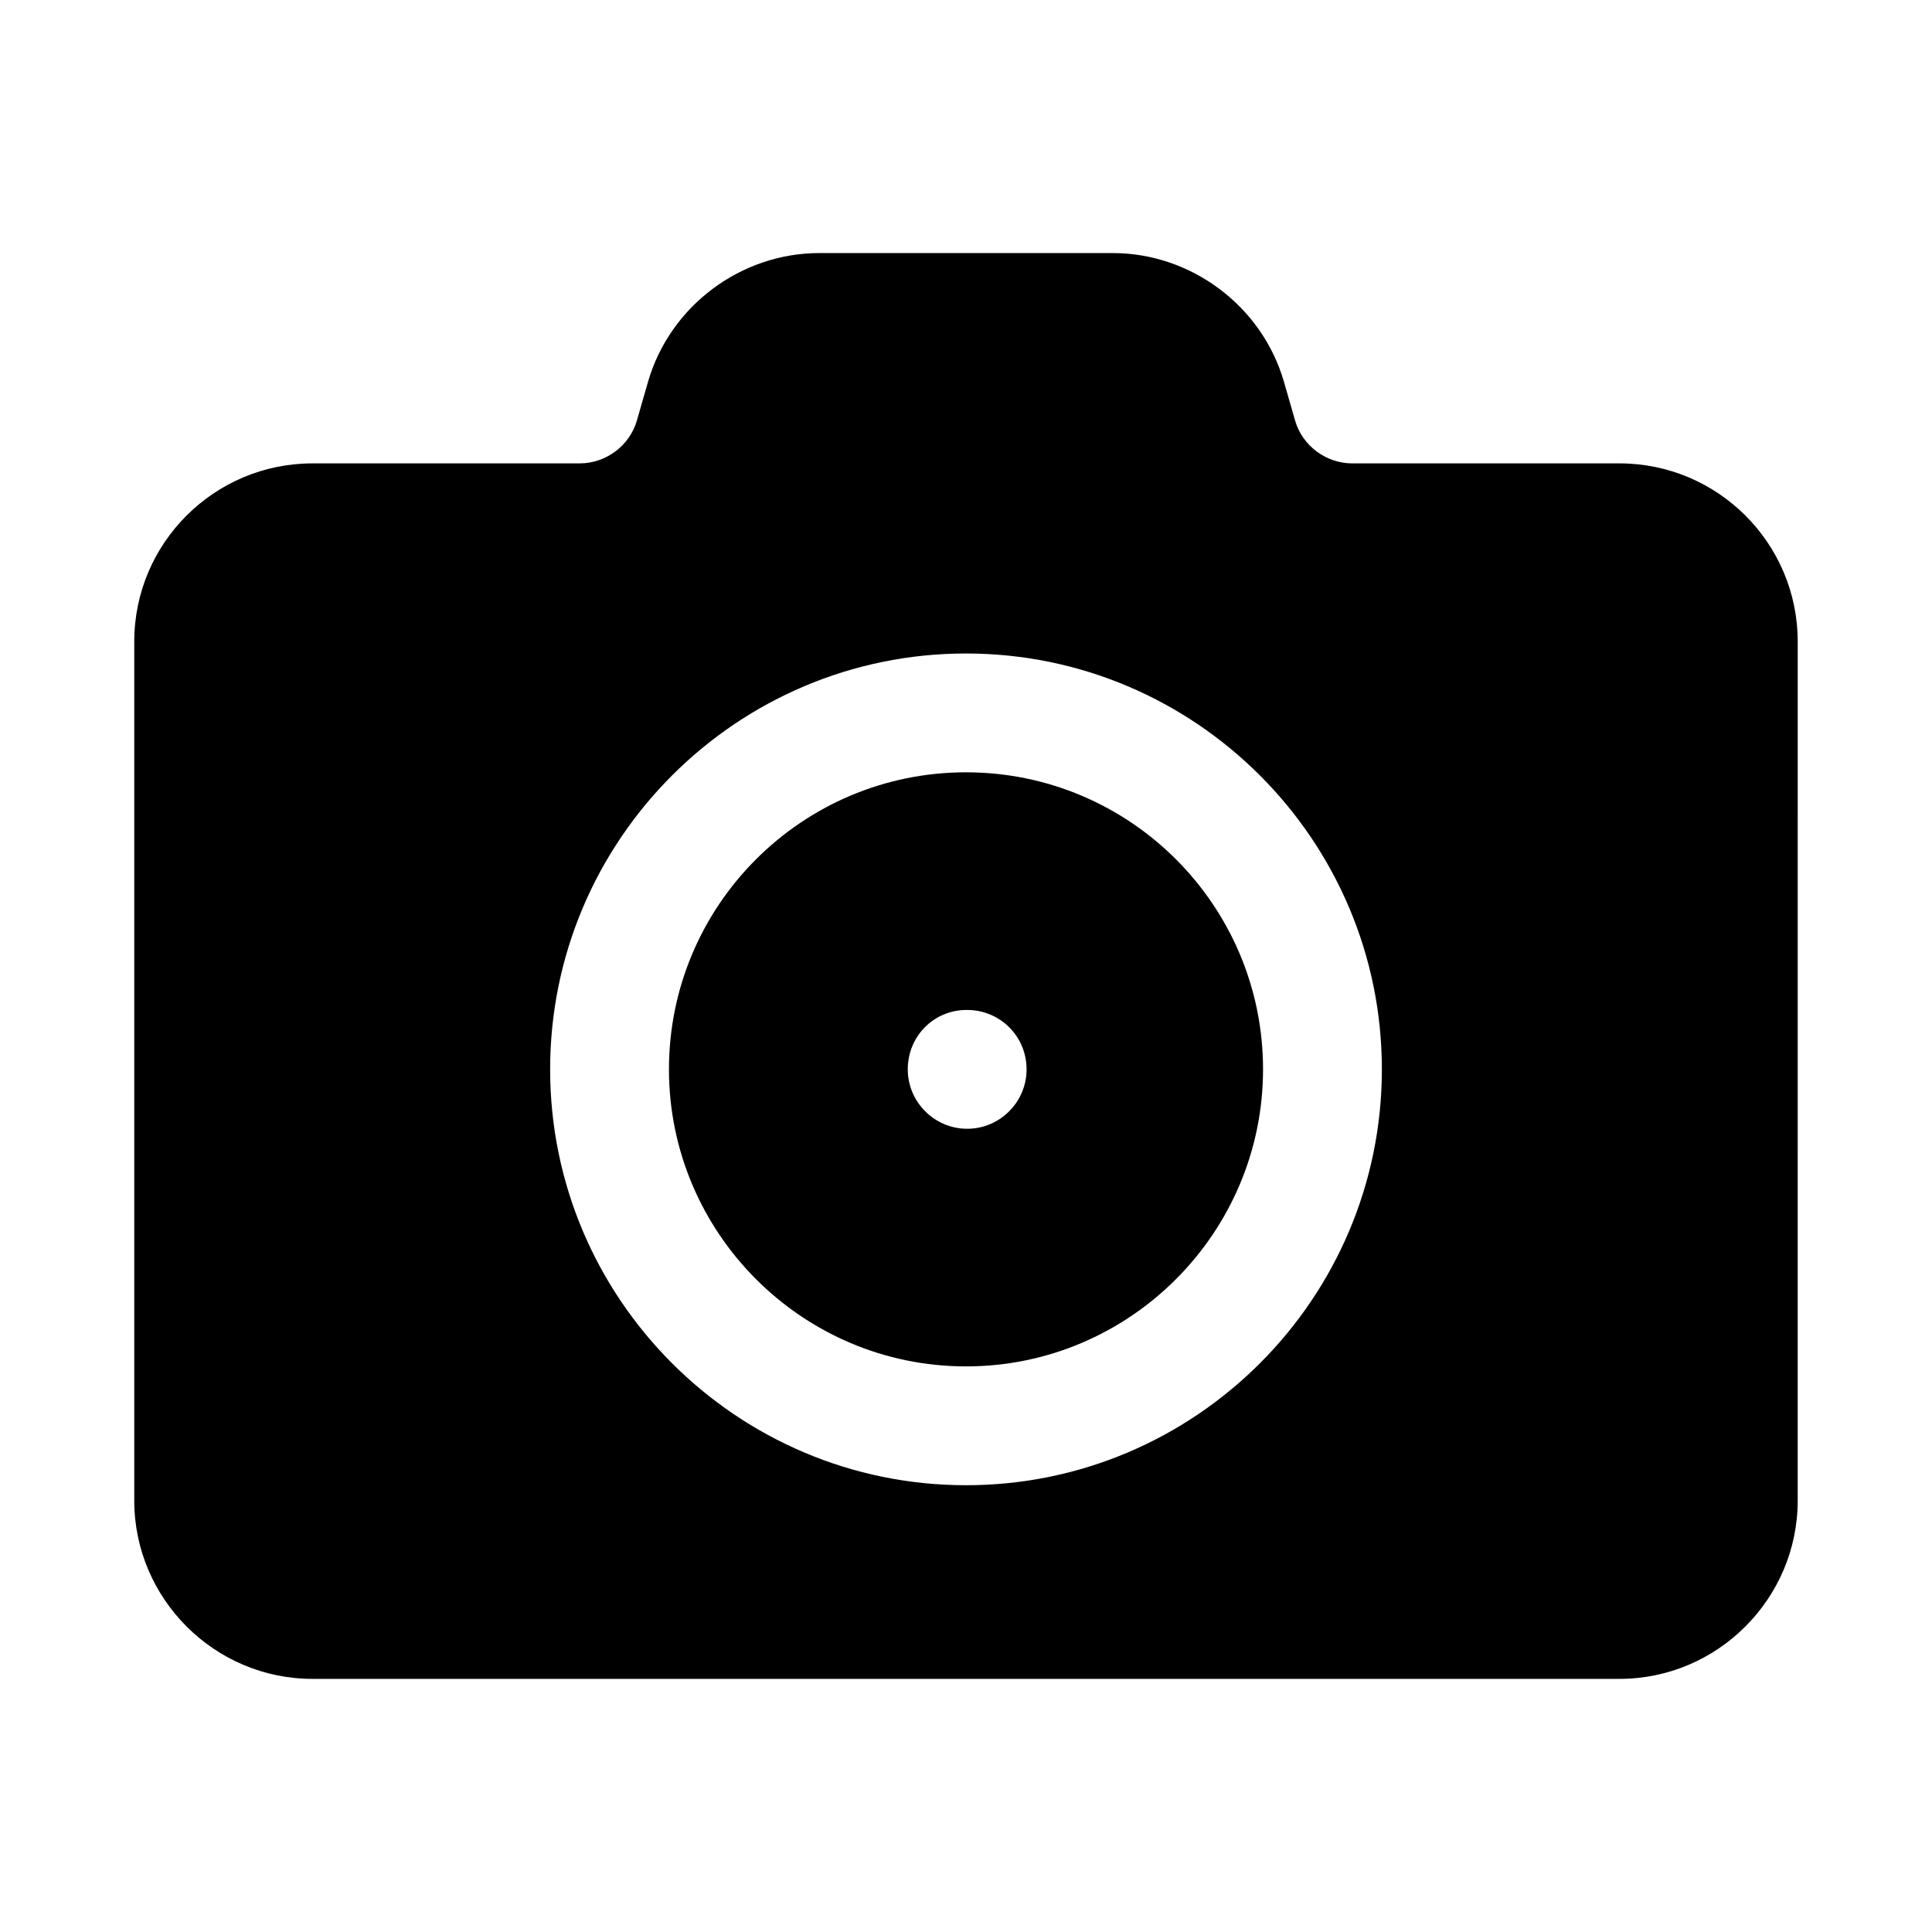
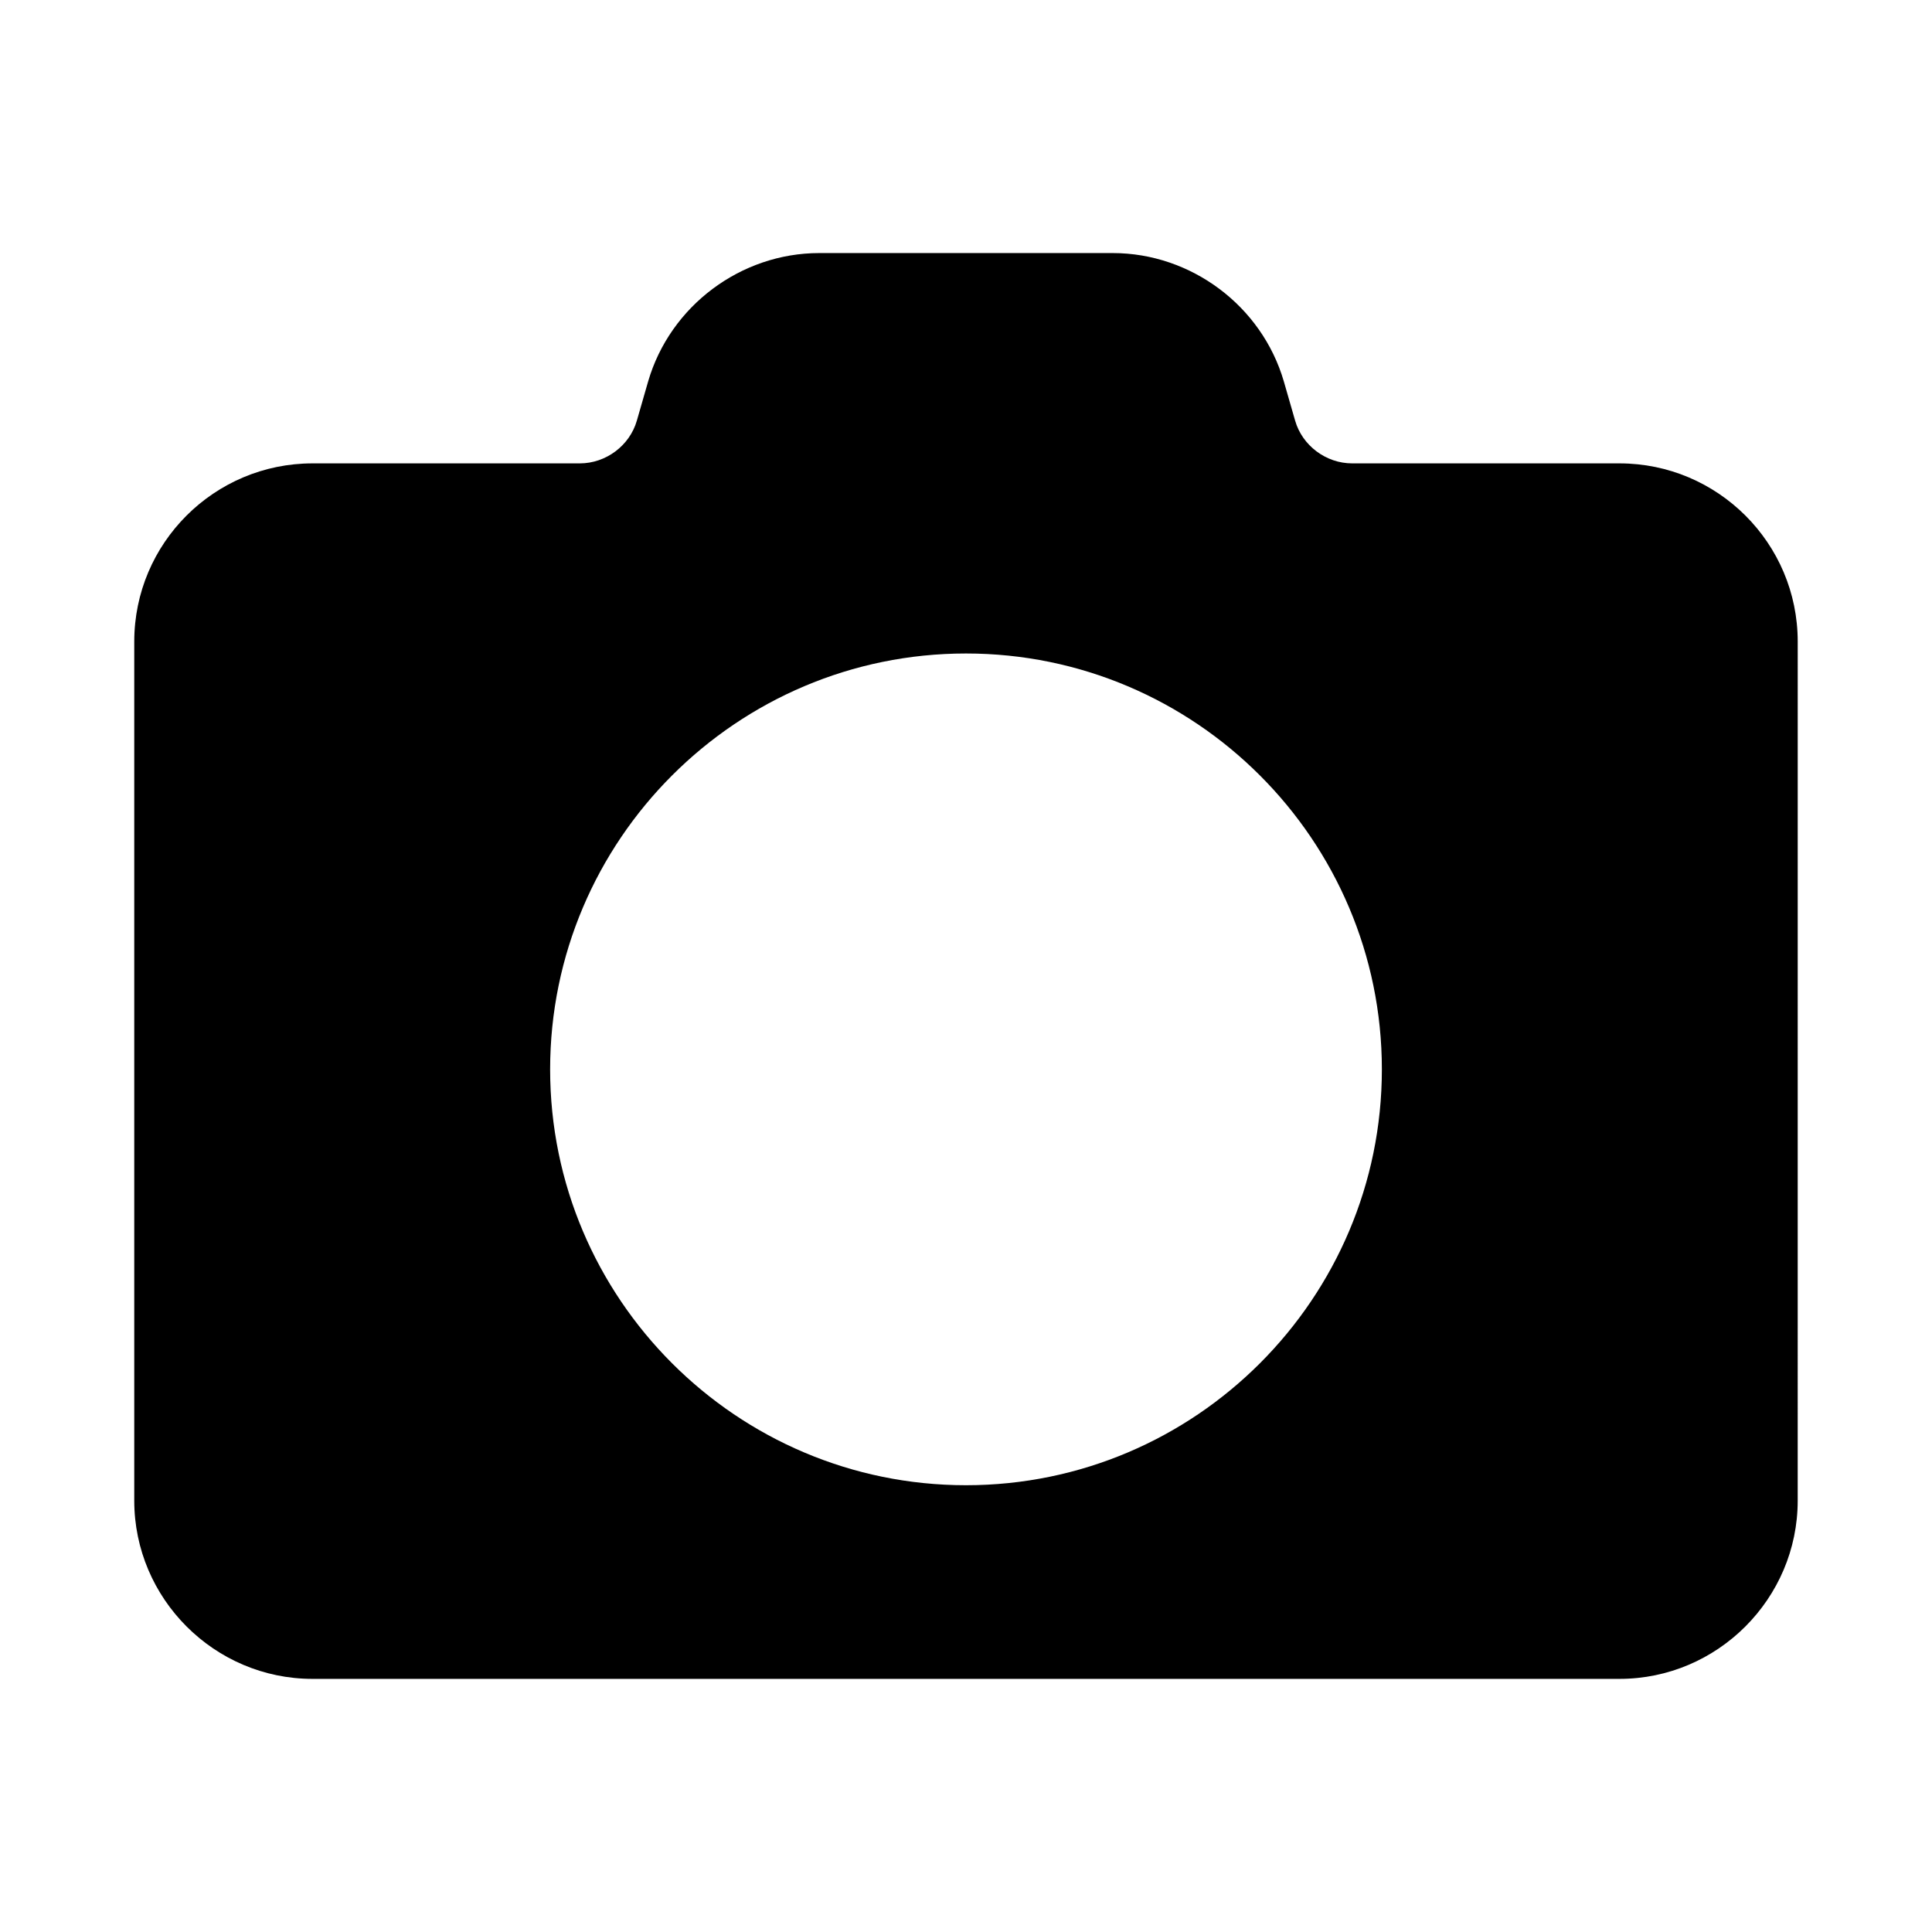
<svg xmlns="http://www.w3.org/2000/svg" fill="#000000" width="800px" height="800px" version="1.1" viewBox="144 144 512 512">
  <g>
-     <path d="m400 348.67c-43.453 0-78.719 35.266-78.719 78.719 0 43.297 35.266 78.719 78.719 78.719s78.719-35.426 78.719-78.719c0-43.453-35.266-78.719-78.719-78.719zm0.312 94.465c-8.66 0-15.742-7.086-15.742-15.742 0-8.816 6.926-15.742 15.586-15.742h0.156c8.66 0 15.742 6.926 15.742 15.742 0.004 8.656-7.082 15.742-15.742 15.742z" />
    <path d="m573.18 266.8h-70.848c-6.926 0-13.227-4.723-15.113-11.336l-2.992-10.391c-5.828-19.996-24.562-34.008-45.344-34.008h-77.773c-20.781 0-39.52 14.012-45.344 34.008l-2.992 10.391c-1.891 6.613-8.188 11.336-15.113 11.336h-70.852c-25.977 0-47.23 21.098-47.23 47.23v227.66c0 25.977 21.254 47.23 47.23 47.23h346.37c25.977 0 47.23-21.254 47.23-47.23l0.004-227.66c0-26.133-21.254-47.23-47.23-47.23zm-173.18 270.8c-60.773 0-110.21-49.438-110.21-110.21 0-60.773 49.438-110.21 110.21-110.21 60.773 0 110.21 49.438 110.21 110.21s-49.438 110.21-110.21 110.21z" />
  </g>
</svg>